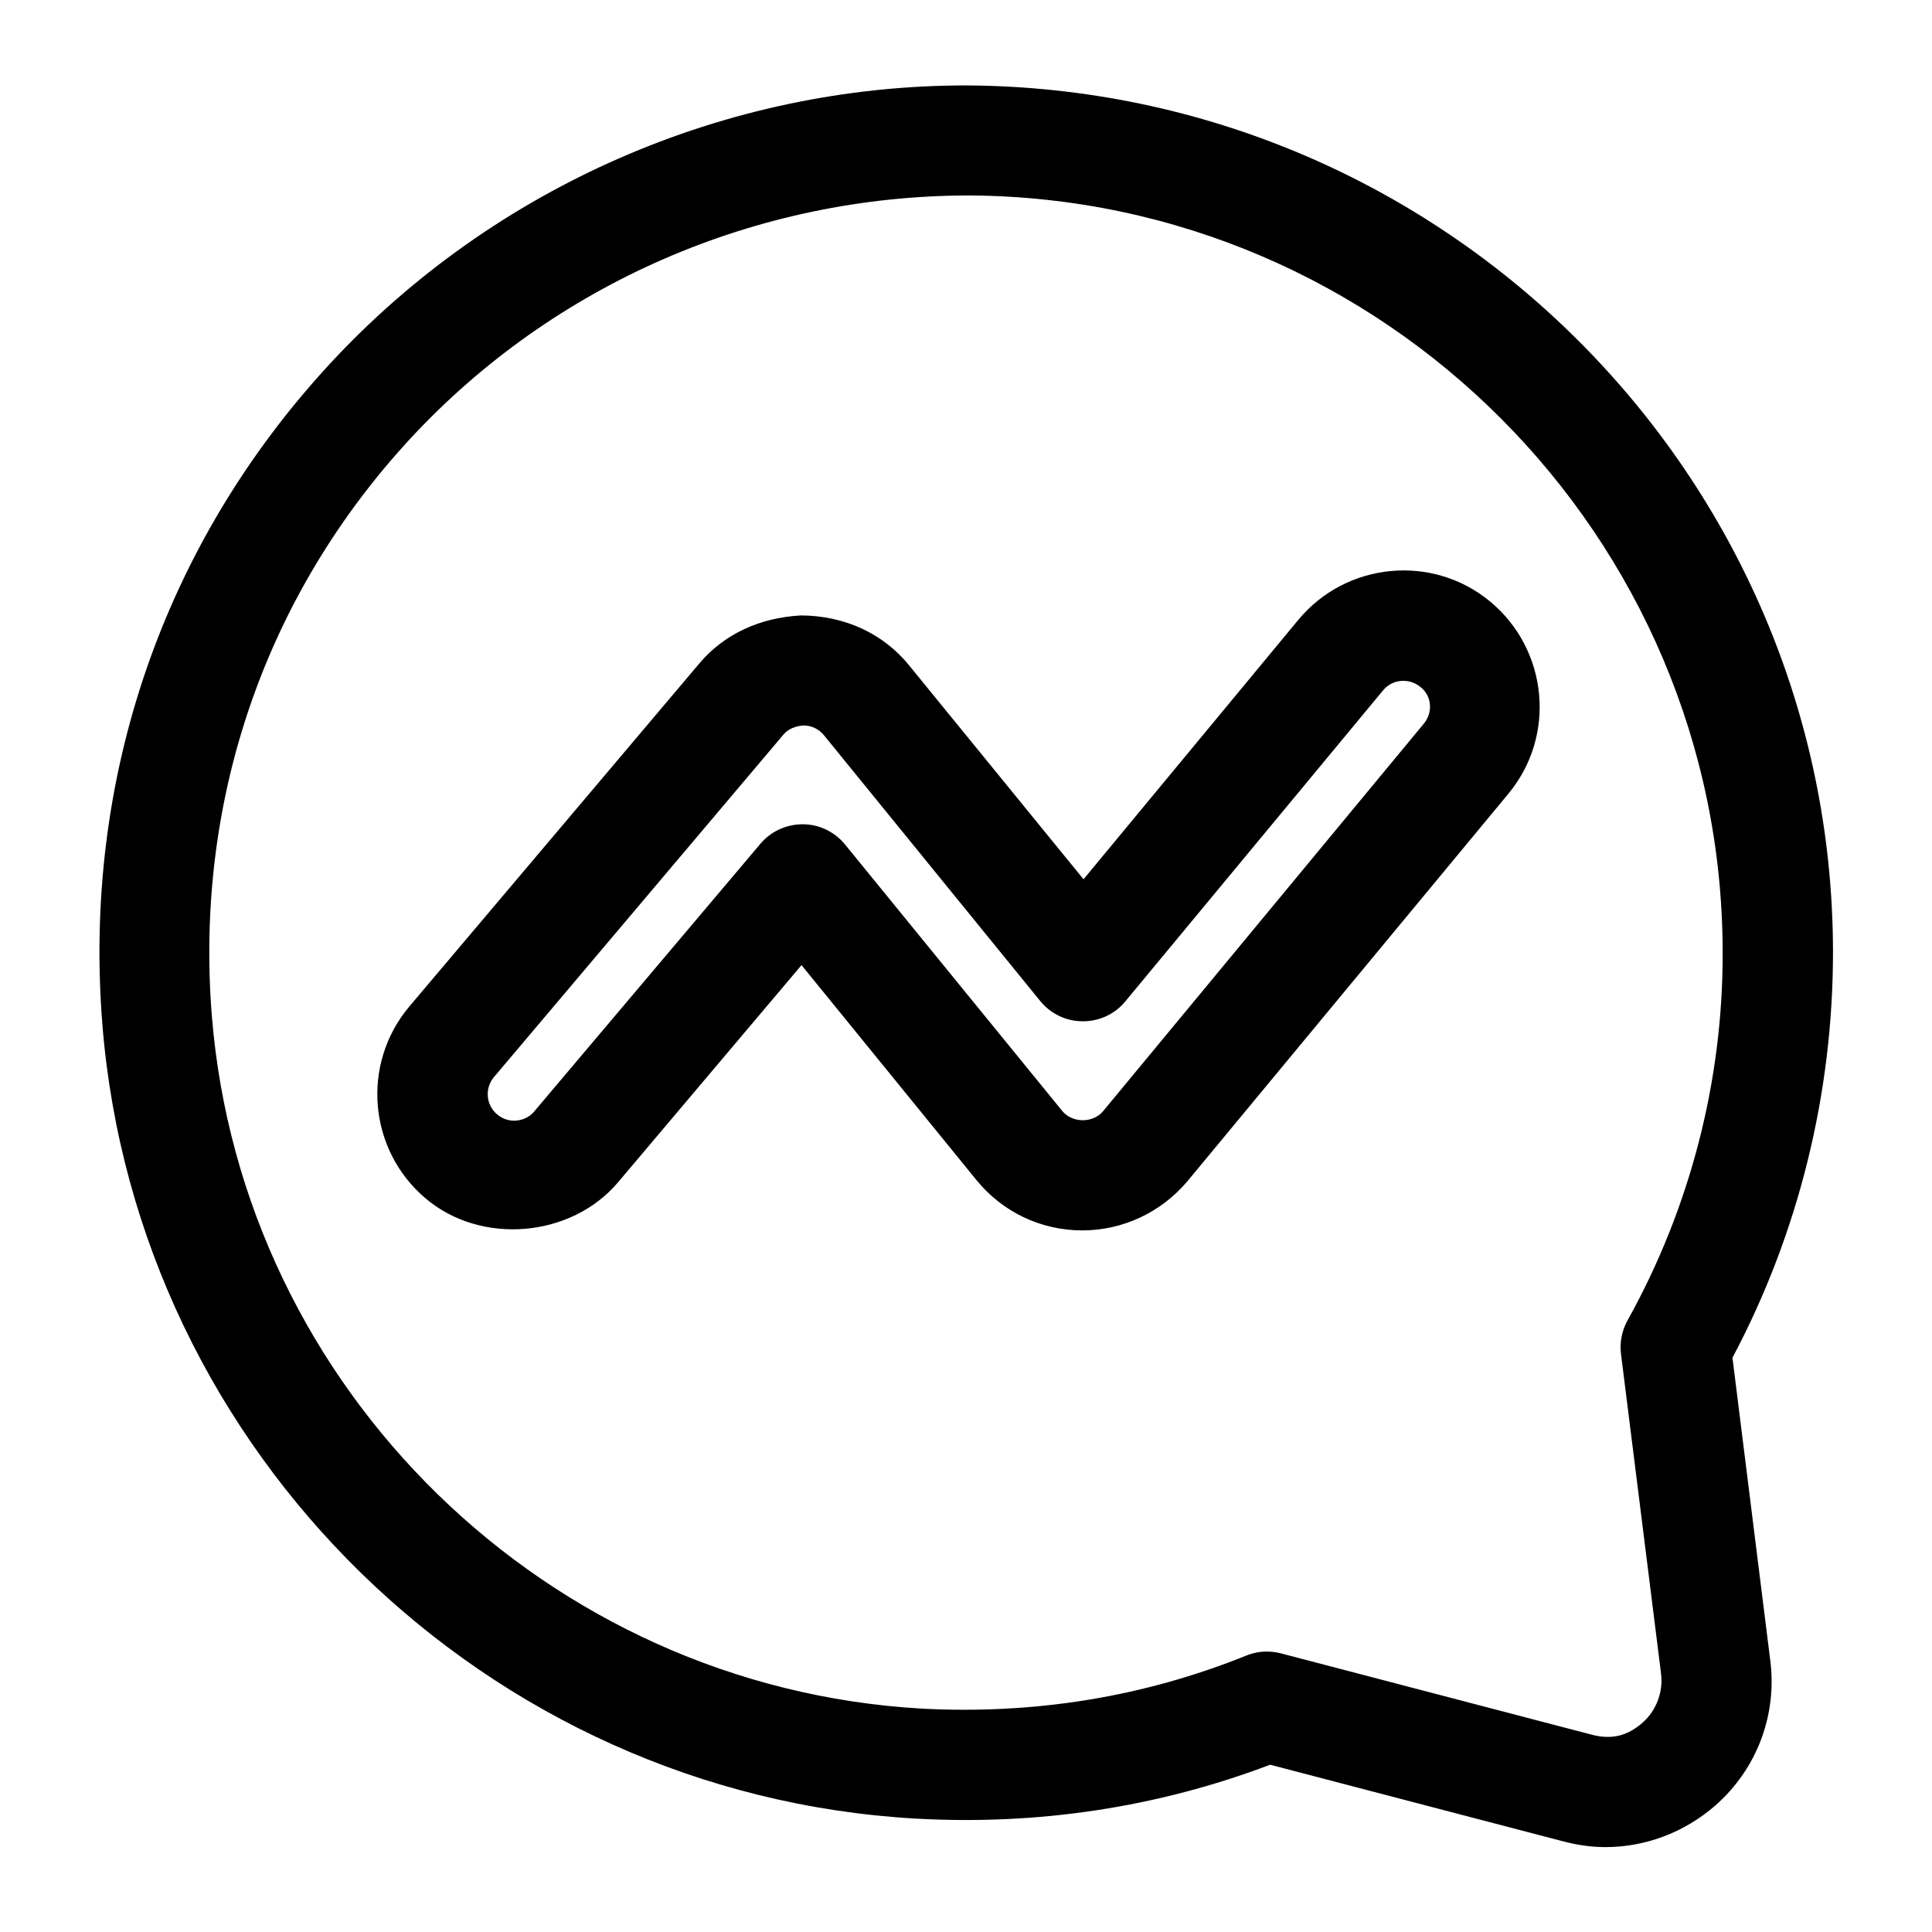
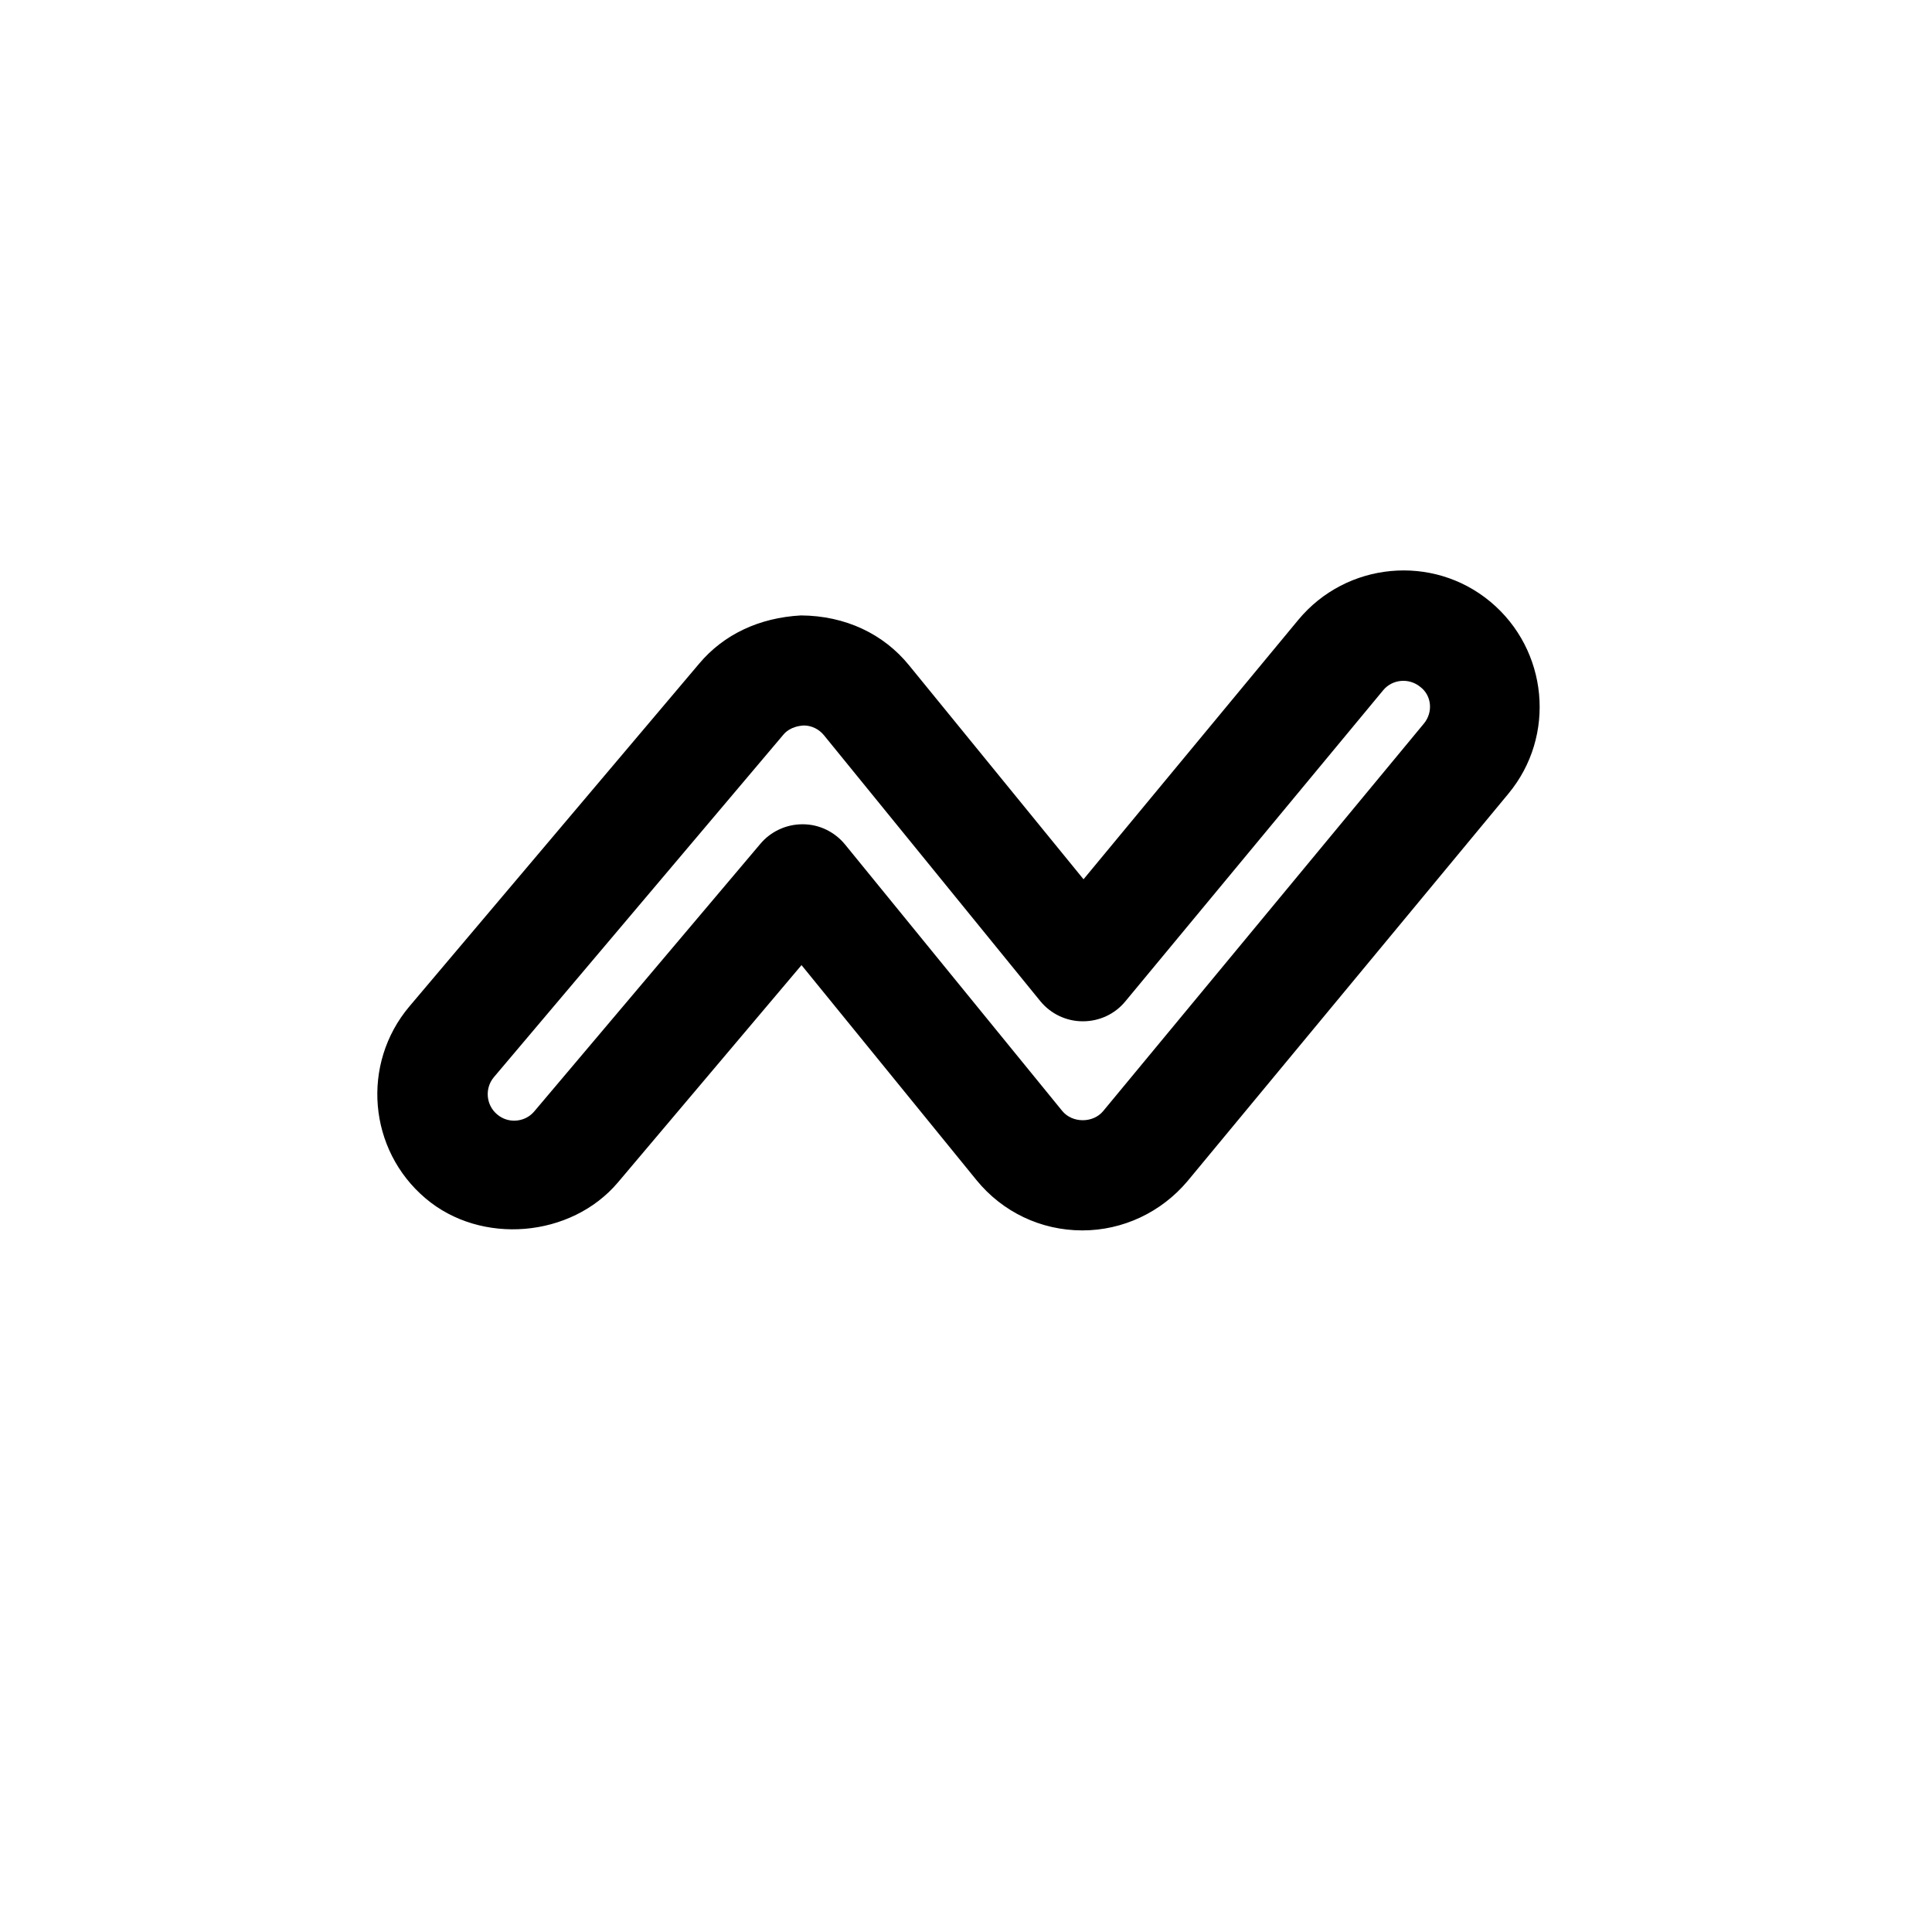
<svg xmlns="http://www.w3.org/2000/svg" fill="#000000" width="800px" height="800px" version="1.1" viewBox="144 144 512 512">
  <g>
-     <path d="m603.12 503.81c17.559-33.055 26.719-70.227 26.641-107.94-0.305-125.72-102.9-228.62-229.77-229.23-63.664 0-125.11 26.871-168.47 73.664-44.199 47.785-65.648 110-60.379 175.34 9.16 113.36 101.83 203.81 215.42 210.3 32.594 1.832 64.199-2.977 94.043-14.273l77.633 20.305c3.742 0.992 7.559 1.527 11.223 1.527 10.609 0 20.914-3.894 29.082-10.992 11.07-9.695 16.488-24.121 14.578-38.625zm-27.785-9.922c-1.527 2.75-2.137 5.879-1.754 8.93l10.609 84.656v0.078c0.609 4.809-1.223 9.695-4.809 12.902-3.742 3.281-7.863 4.809-13.742 3.207l-82.289-21.527c-1.223-0.305-2.441-0.457-3.664-0.457-1.832 0-3.742 0.383-5.418 1.07-27.25 10.992-56.184 15.648-86.105 14.047-99.16-5.731-180-84.586-188.02-183.52-4.582-57.098 14.121-111.52 52.746-153.2 37.938-40.84 91.527-64.273 148.01-64.273 109.85 0.609 199.39 90.379 199.62 200.23 0.156 34.273-8.625 68.09-25.188 97.859z" />
    <path d="m488.09 308.24-56.945 68.777-46.184-56.641c-6.793-8.398-16.945-13.207-28.703-13.281-11.07 0.609-20.457 5.039-26.945 12.746l-76.793 90.84c-12.902 15.266-10.914 38.09 4.273 50.914 14.656 12.441 38.551 10.457 50.992-4.273l48.625-57.555 46.41 57.023c6.871 8.398 17.023 13.281 28.016 13.281 10.762 0 20.914-4.809 27.863-13.055l85.035-102.67c12.746-15.344 10.535-38.168-4.809-50.914-15.266-12.672-38.09-10.531-50.836 4.809zm33.281 27.484-85.039 102.75c-2.672 3.207-8.168 3.207-10.84-0.078l-57.555-70.609c-2.75-3.359-6.871-5.344-11.145-5.344h-0.152c-4.273 0-8.398 1.91-11.145 5.191l-59.922 70.914c-1.832 2.137-4.121 2.441-5.344 2.441-1.145 0-2.902-0.305-4.504-1.68-2.977-2.519-3.281-6.945-0.84-9.848l76.715-90.762c0.457-0.535 1.91-2.215 5.418-2.441 2.062 0 4.047 0.992 5.344 2.594l57.328 70.457c2.75 3.359 6.871 5.344 11.223 5.344h0.078c4.352 0 8.473-1.91 11.223-5.266l68.32-82.441c2.441-2.977 6.871-3.359 9.848-0.918 3.051 2.293 3.43 6.719 0.988 9.699z" />
  </g>
</svg>